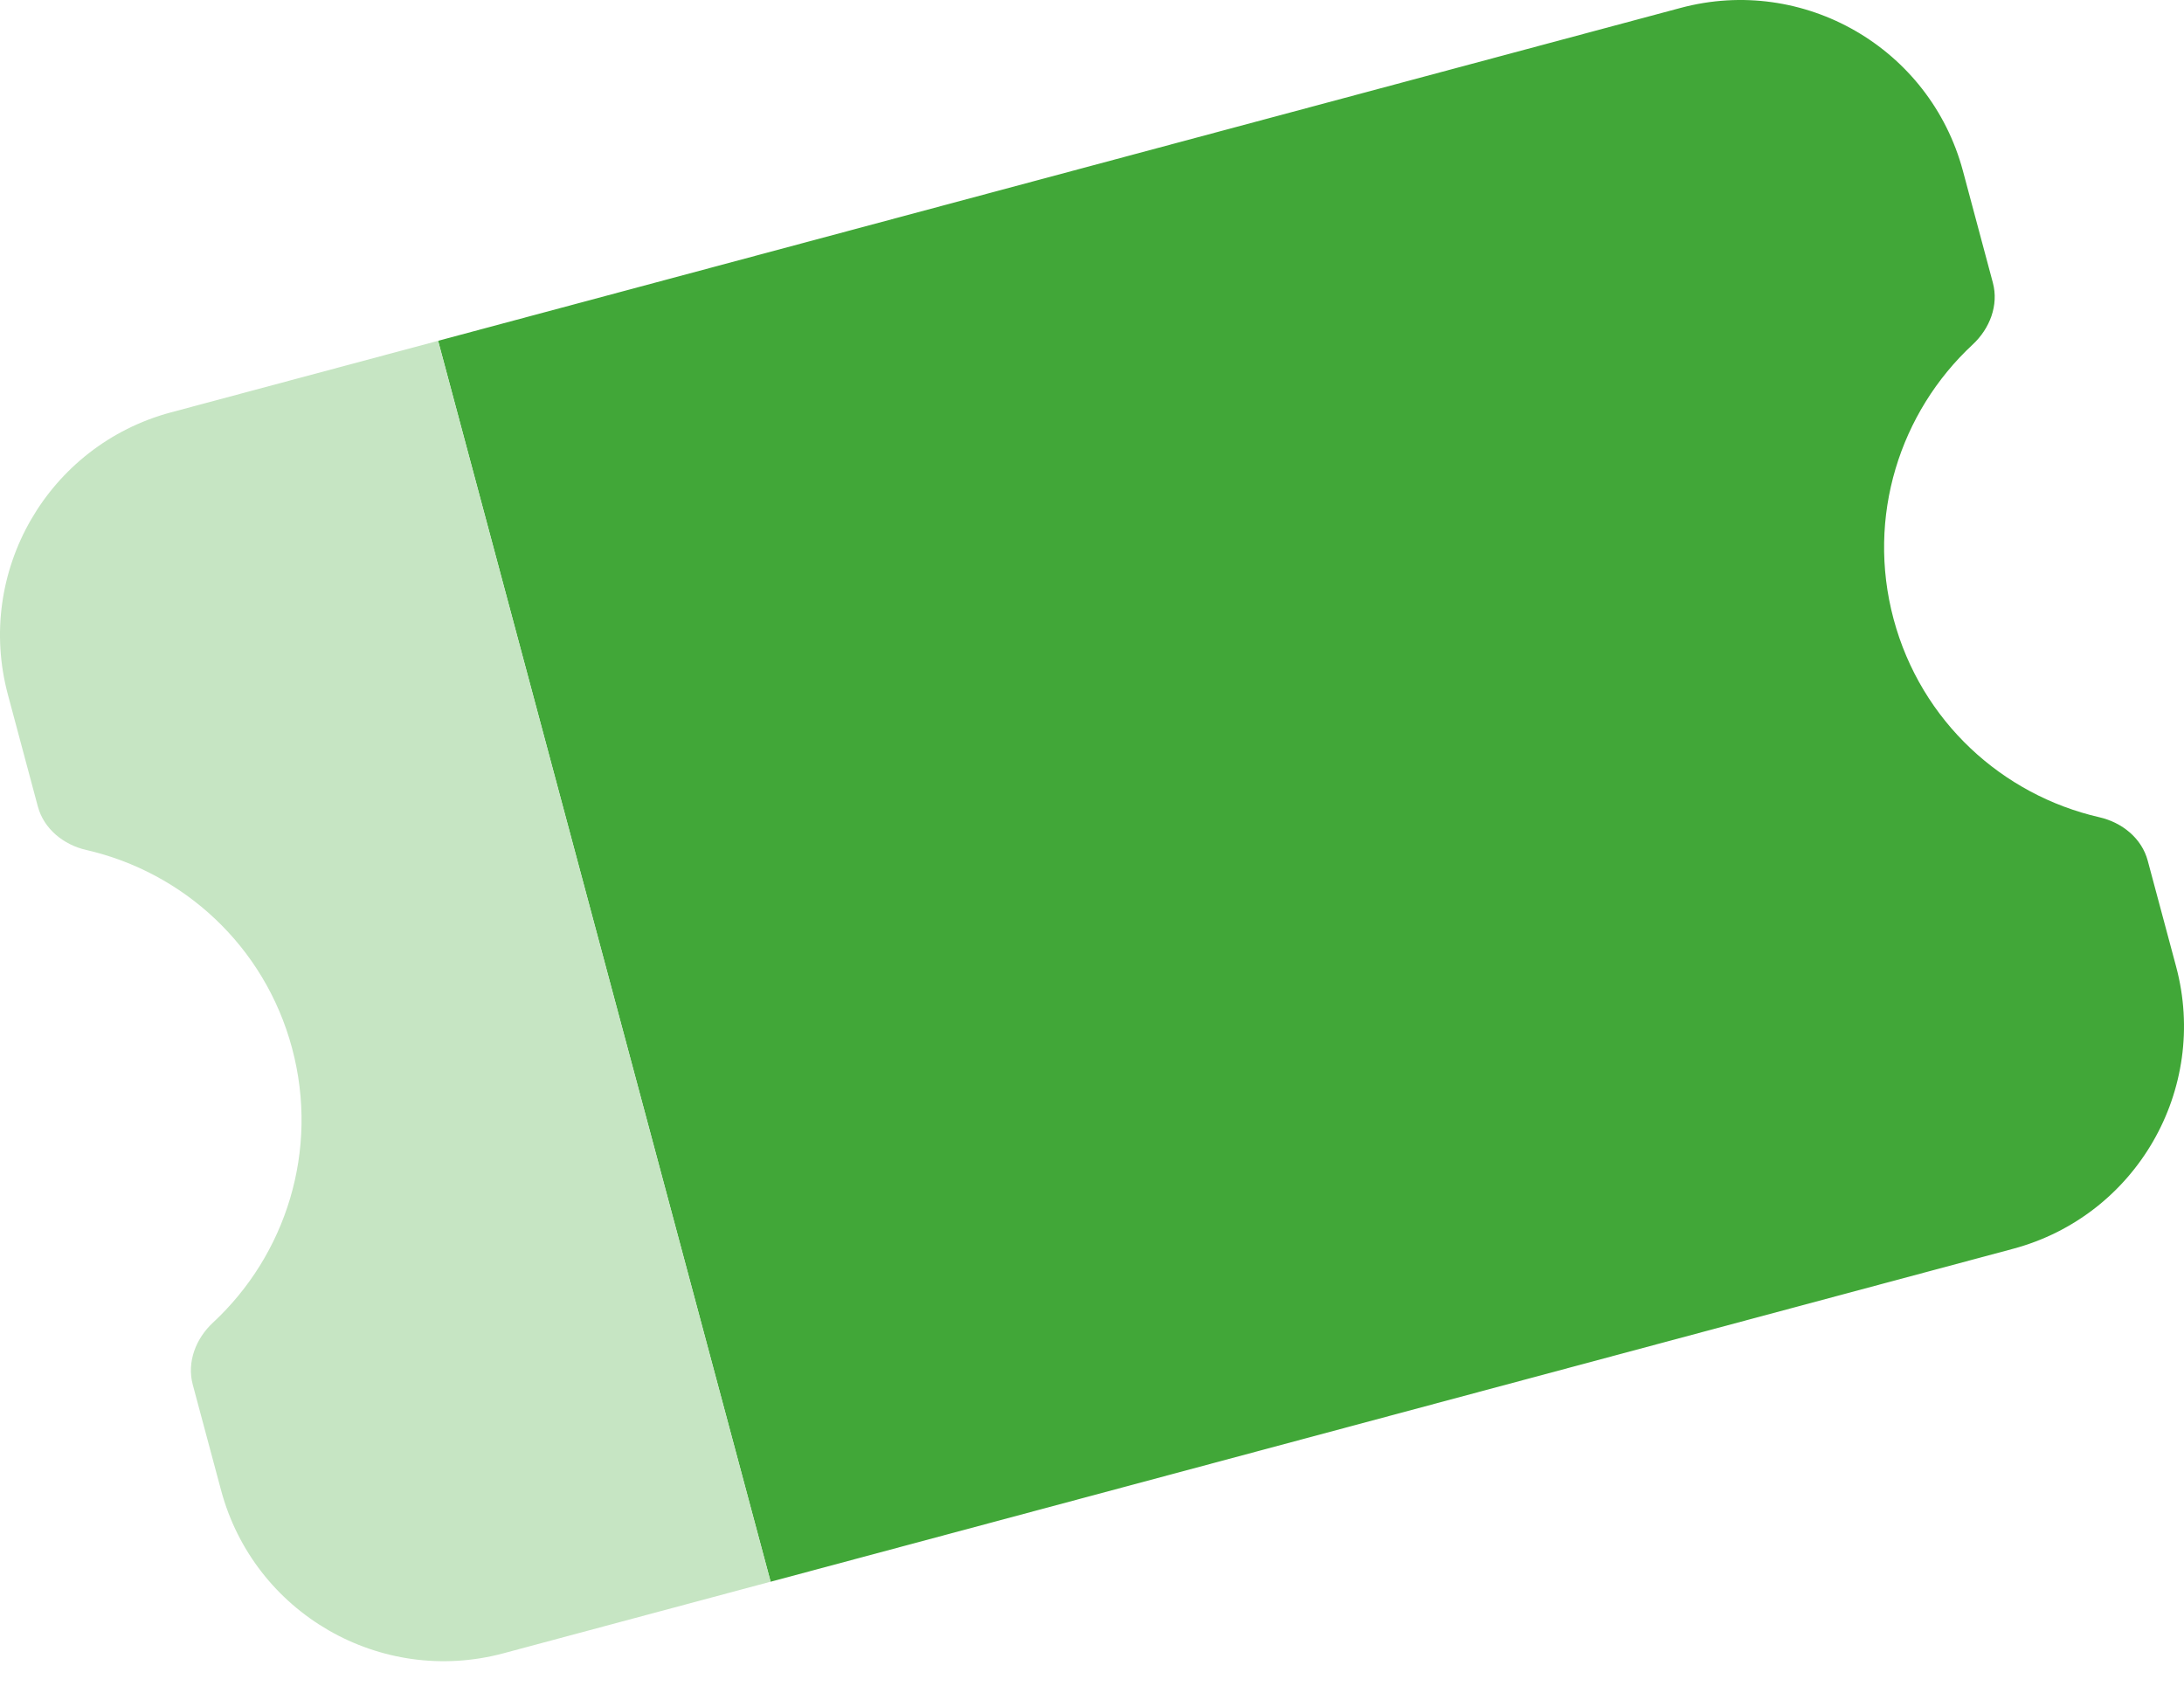
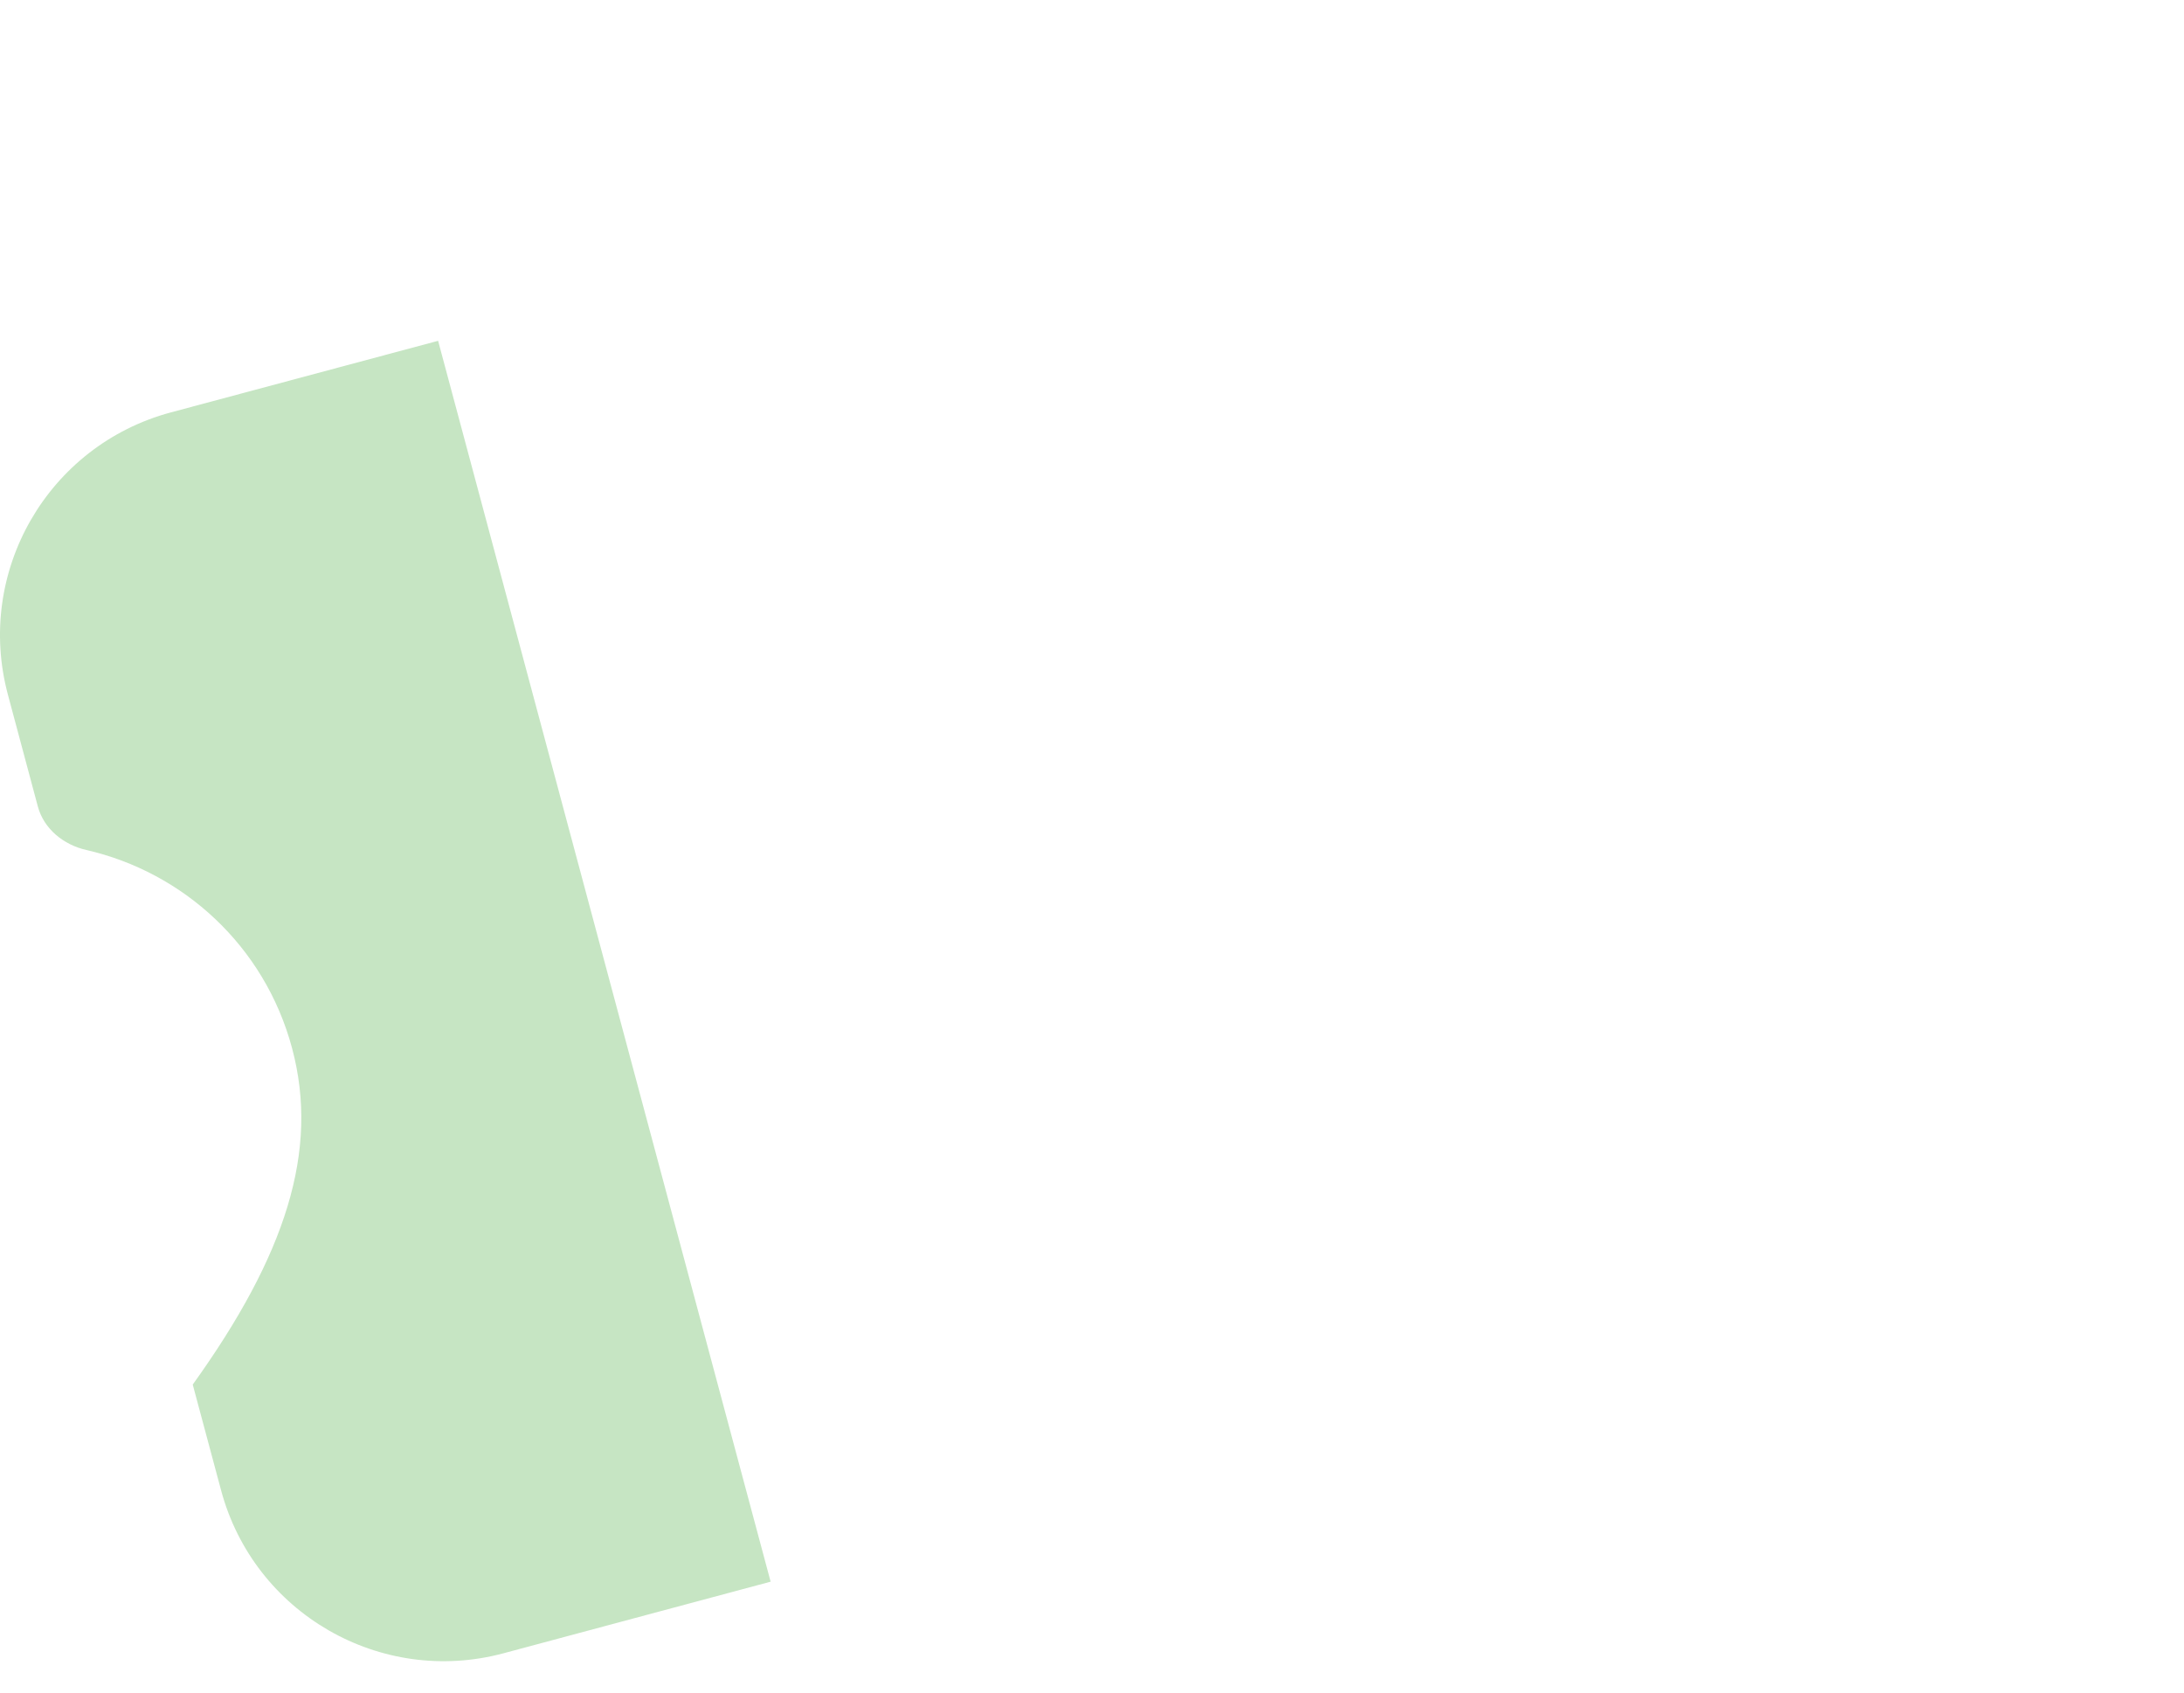
<svg xmlns="http://www.w3.org/2000/svg" width="40" height="31" viewBox="0 0 40 31" fill="none">
-   <path d="M14.114 28.97L36.87 22.872C39.122 22.269 40.459 19.954 39.855 17.701L39.336 15.765C39.226 15.352 38.865 15.063 38.449 14.968C36.677 14.562 35.184 13.215 34.681 11.338C34.178 9.461 34.798 7.548 36.129 6.311C36.442 6.02 36.61 5.59 36.499 5.177L35.951 3.13C35.347 0.878 33.032 -0.459 30.78 0.145L8.024 6.242L14.114 28.97Z" fill="#41A738" />
-   <path d="M14.114 28.969L9.22 30.281C6.968 30.884 4.653 29.547 4.049 27.295L3.53 25.359C3.42 24.946 3.587 24.515 3.901 24.224C5.232 22.988 5.852 21.075 5.349 19.197C4.846 17.32 3.352 15.973 1.581 15.568C1.164 15.473 0.804 15.183 0.693 14.771L0.145 12.724C-0.459 10.472 0.878 8.157 3.13 7.553L8.024 6.242L14.114 28.969Z" fill="#C6E5C3" />
+   <path d="M14.114 28.969L9.22 30.281C6.968 30.884 4.653 29.547 4.049 27.295L3.53 25.359C5.232 22.988 5.852 21.075 5.349 19.197C4.846 17.32 3.352 15.973 1.581 15.568C1.164 15.473 0.804 15.183 0.693 14.771L0.145 12.724C-0.459 10.472 0.878 8.157 3.13 7.553L8.024 6.242L14.114 28.969Z" fill="#C6E5C3" />
</svg>